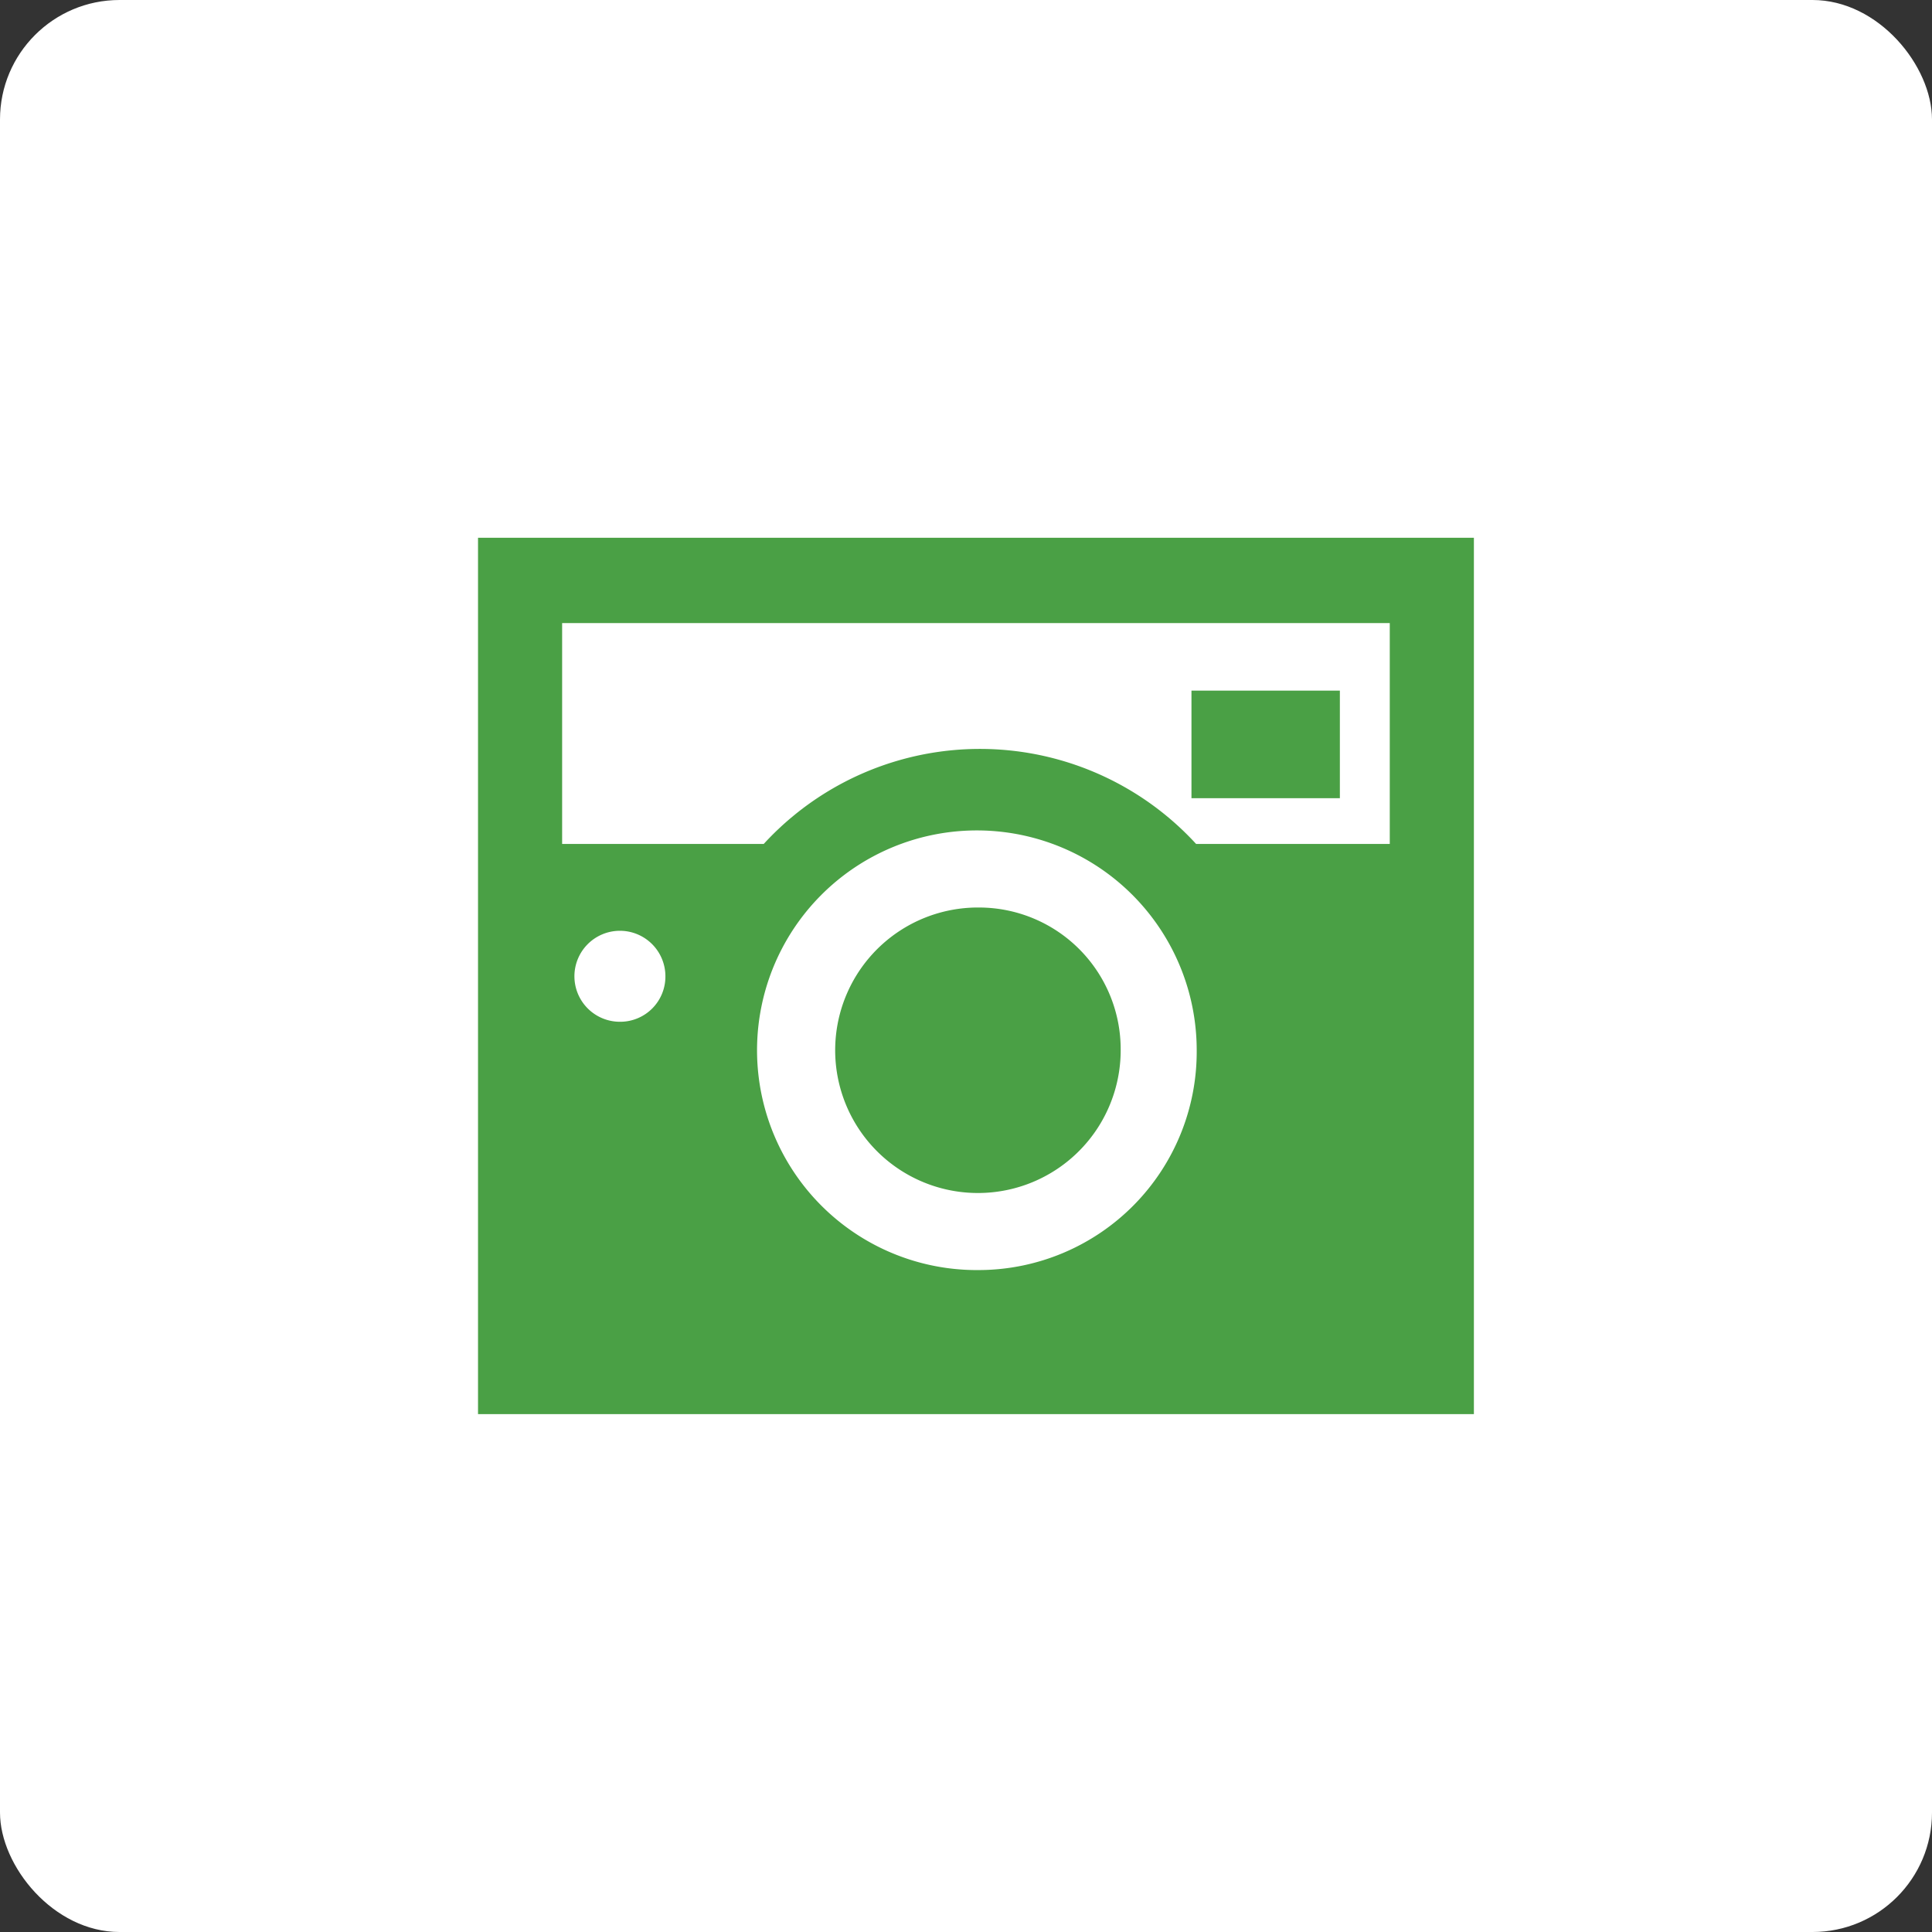
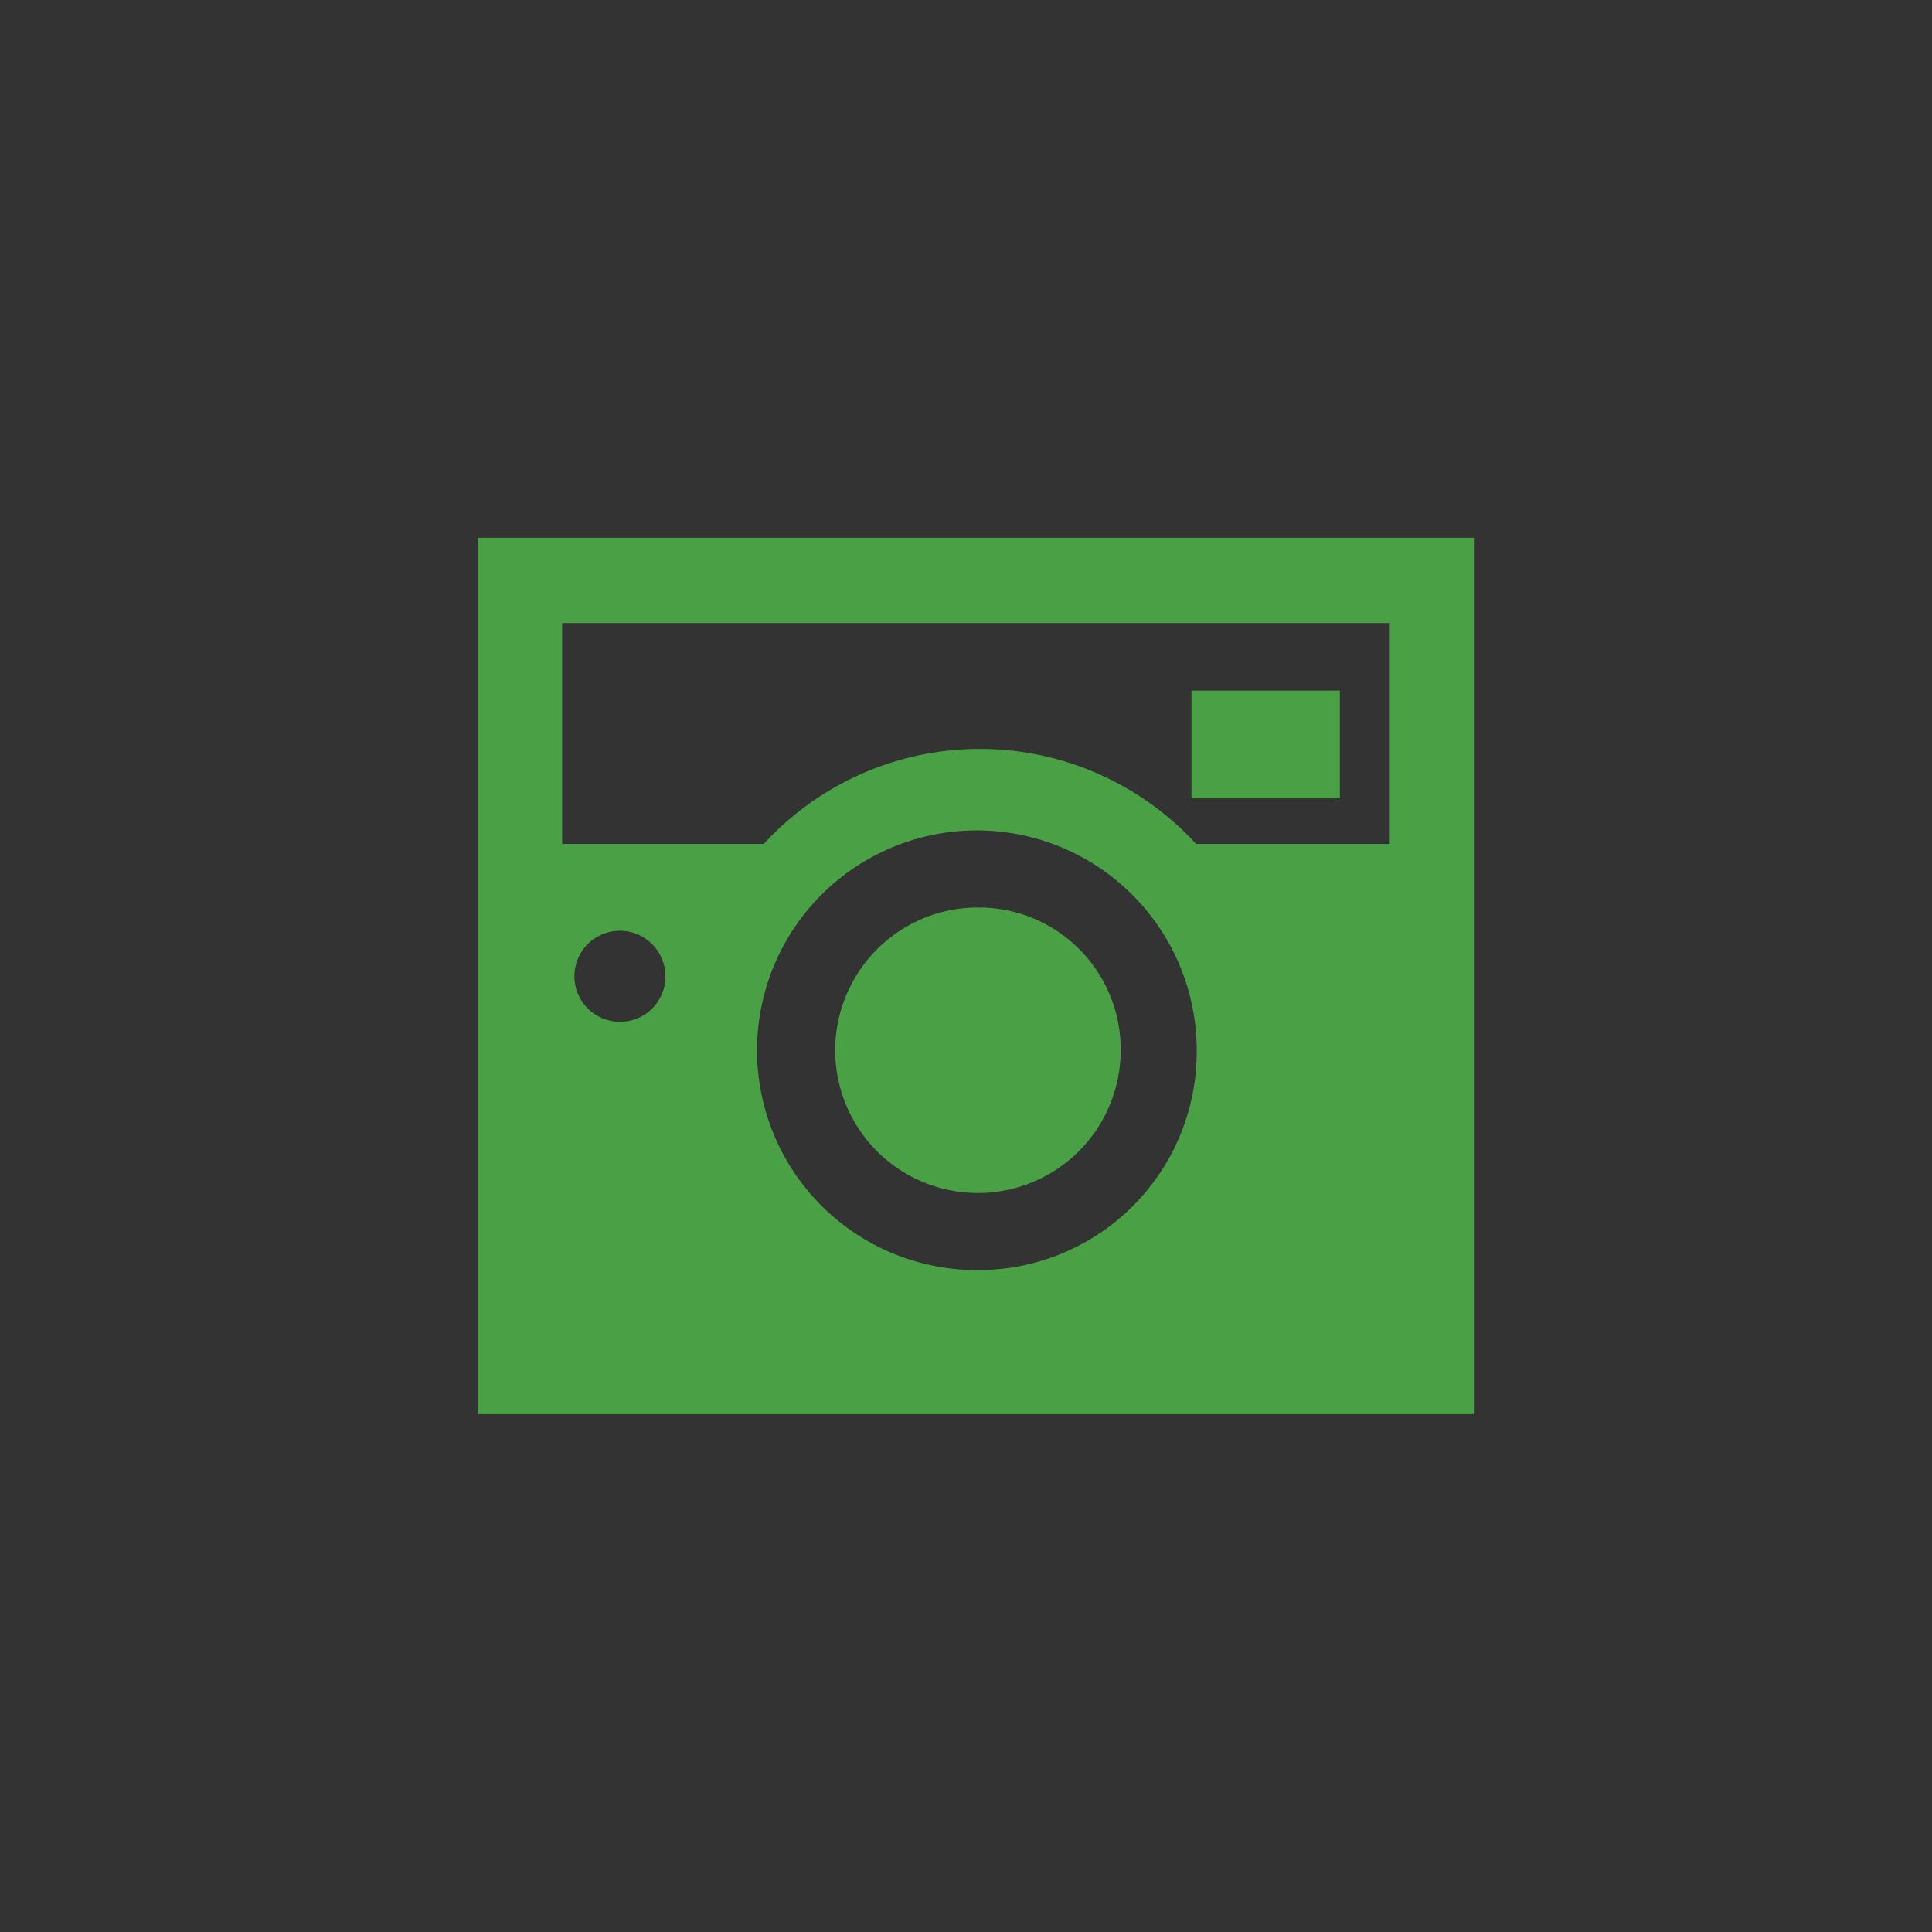
<svg xmlns="http://www.w3.org/2000/svg" id="works_ttl_icon.svg" width="97" height="97" viewBox="0 0 97 97">
  <rect x="0" y="0" width="97" height="97" fill="#333333" stroke="none" />
  <defs>
    <style>
      .cls-1 {
        fill: #fff;
      }

      .cls-2 {
        fill: #4aa045;
        fill-rule: evenodd;
      }
    </style>
  </defs>
-   <rect id="長方形_38_のコピー_7" data-name="長方形 38 のコピー 7" class="cls-1" width="97" height="97" rx="6" ry="6" />
  <path id="gnav03" class="cls-2" d="M291.82,596.675h7.451v5.4H291.82v-5.4ZM281.2,607.564a7.167,7.167,0,1,0,7.066,7.166A7.118,7.118,0,0,0,281.2,607.564ZM256,589v44h50V589H256Zm7.155,24.3a2.284,2.284,0,1,1,2.253-2.283A2.269,2.269,0,0,1,263.155,613.3ZM281.2,625.766a11.037,11.037,0,1,1,10.883-11.036A10.96,10.96,0,0,1,281.2,625.766Zm20.573-21.393h-9.719a14.732,14.732,0,0,0-21.71,0H260.223V593.284h41.553v11.089Z" transform="translate(-232 -562)" />
</svg>